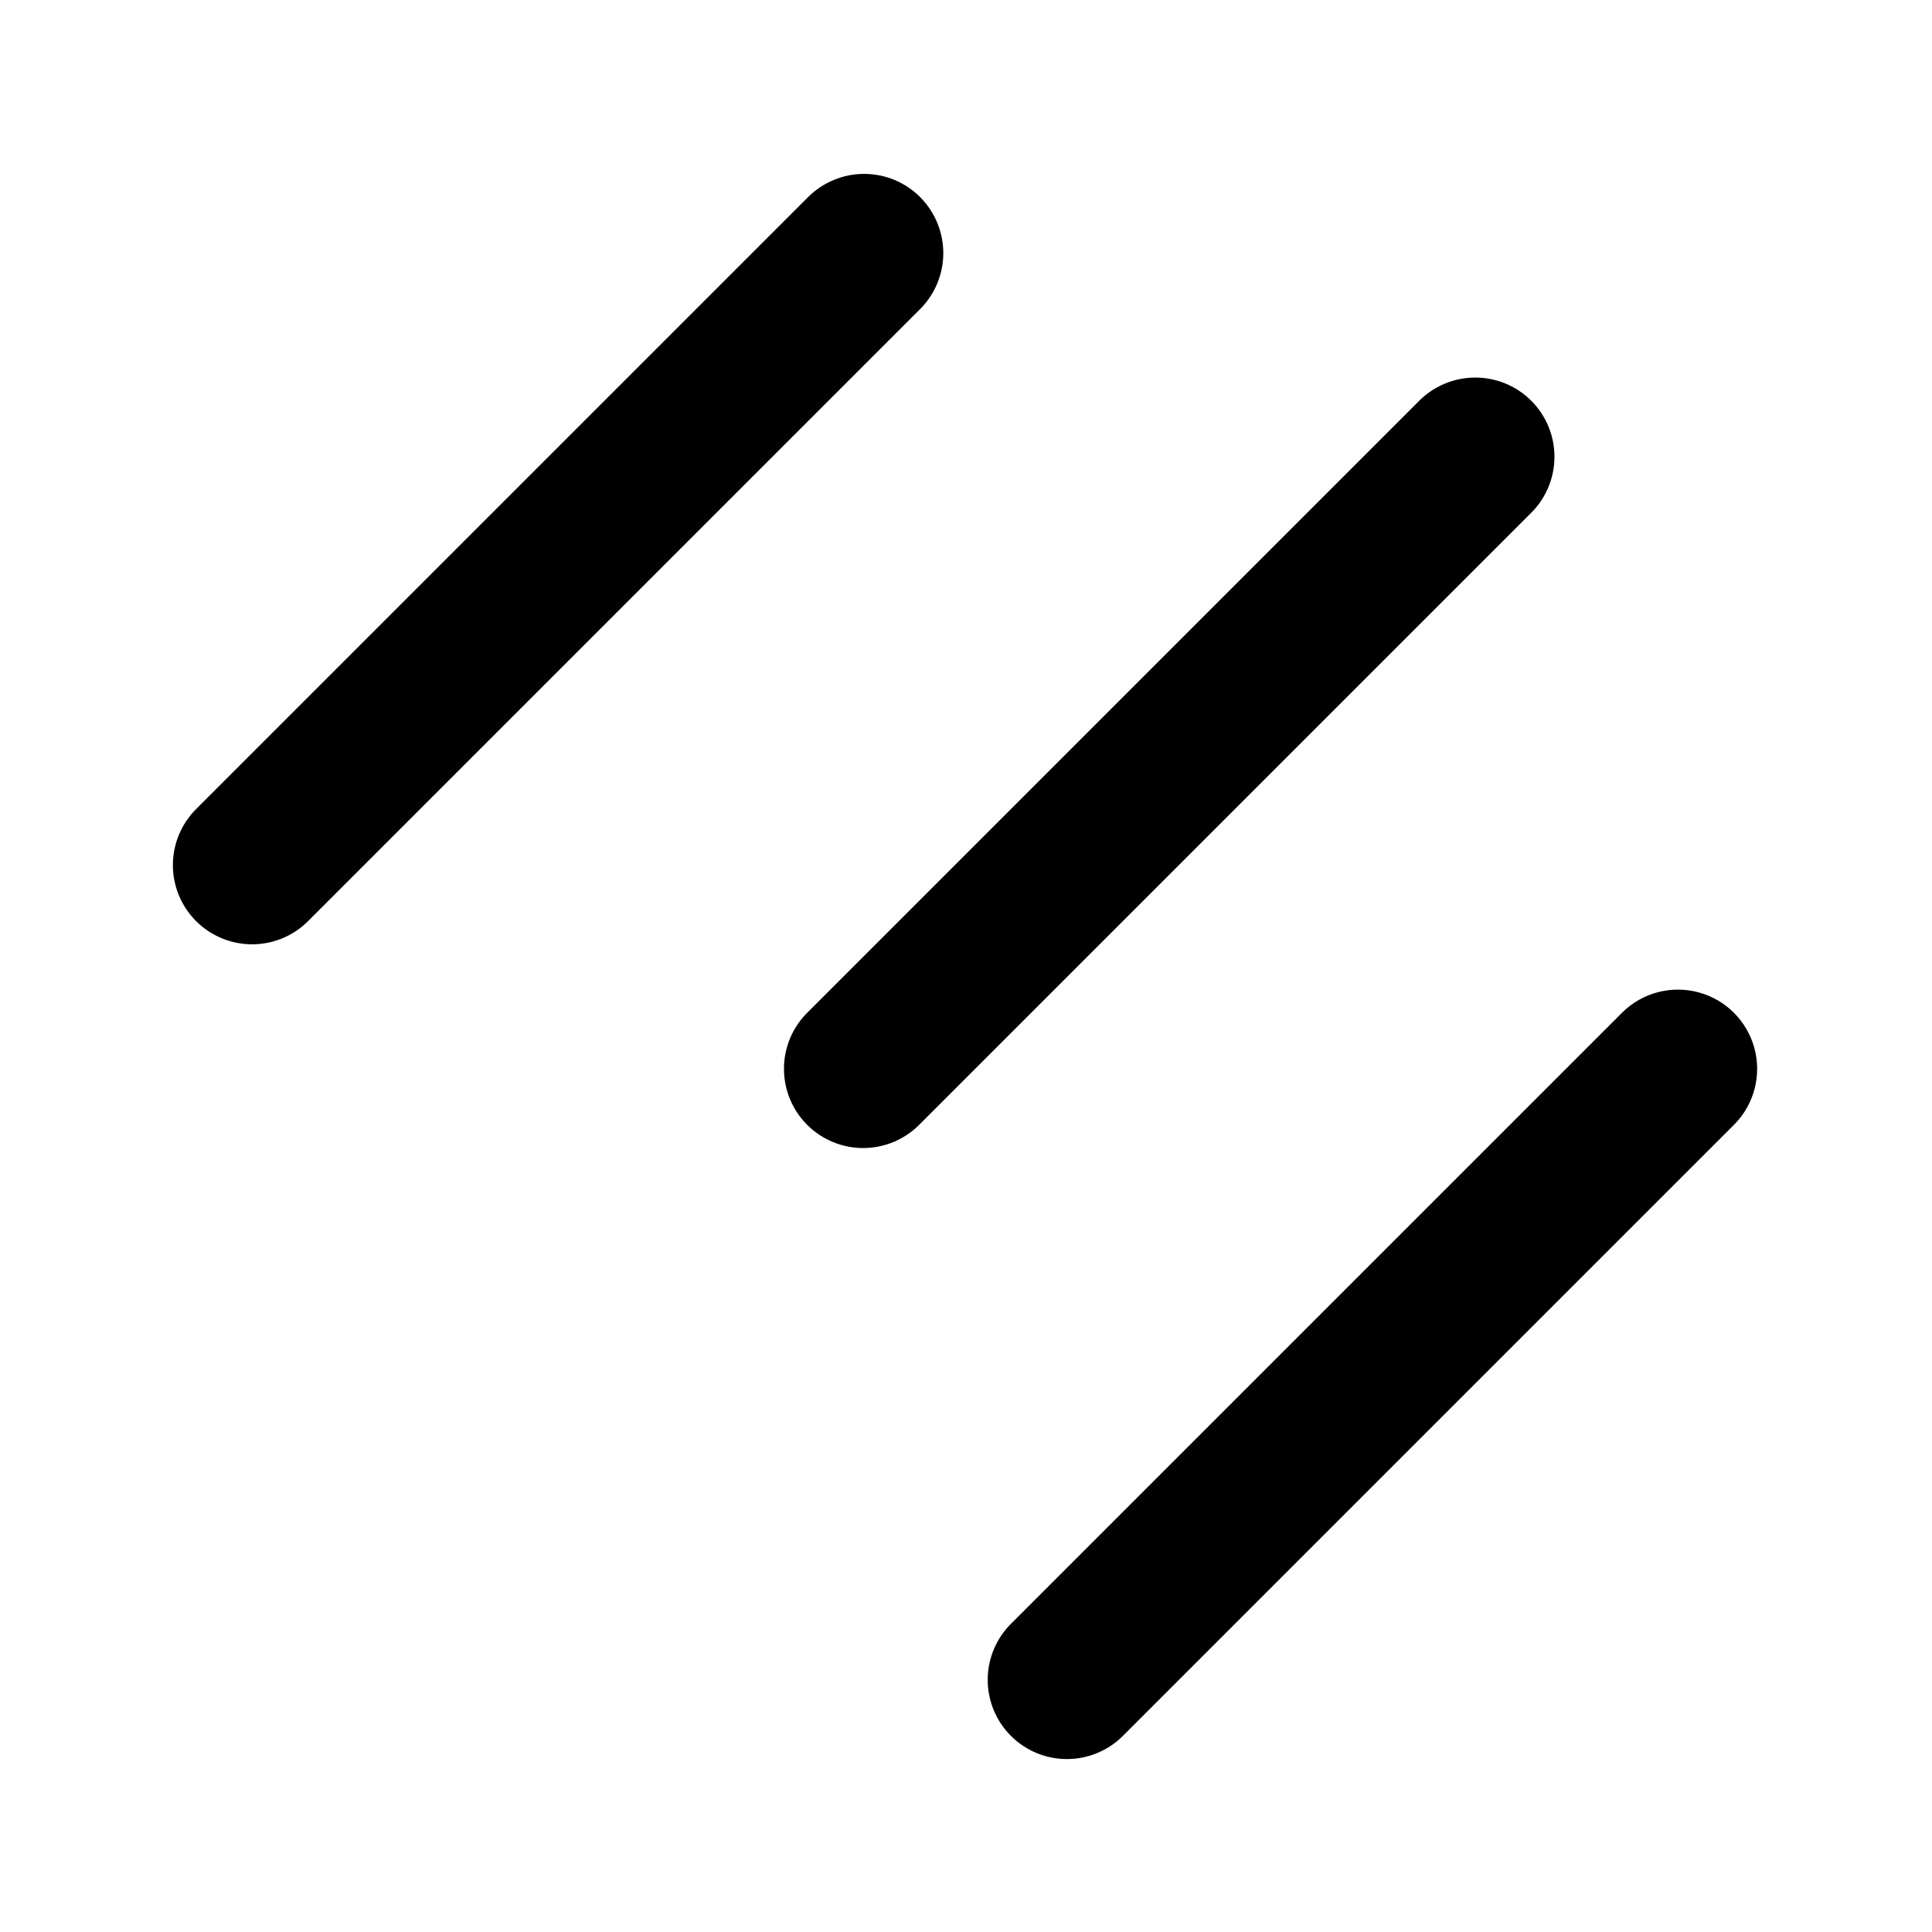
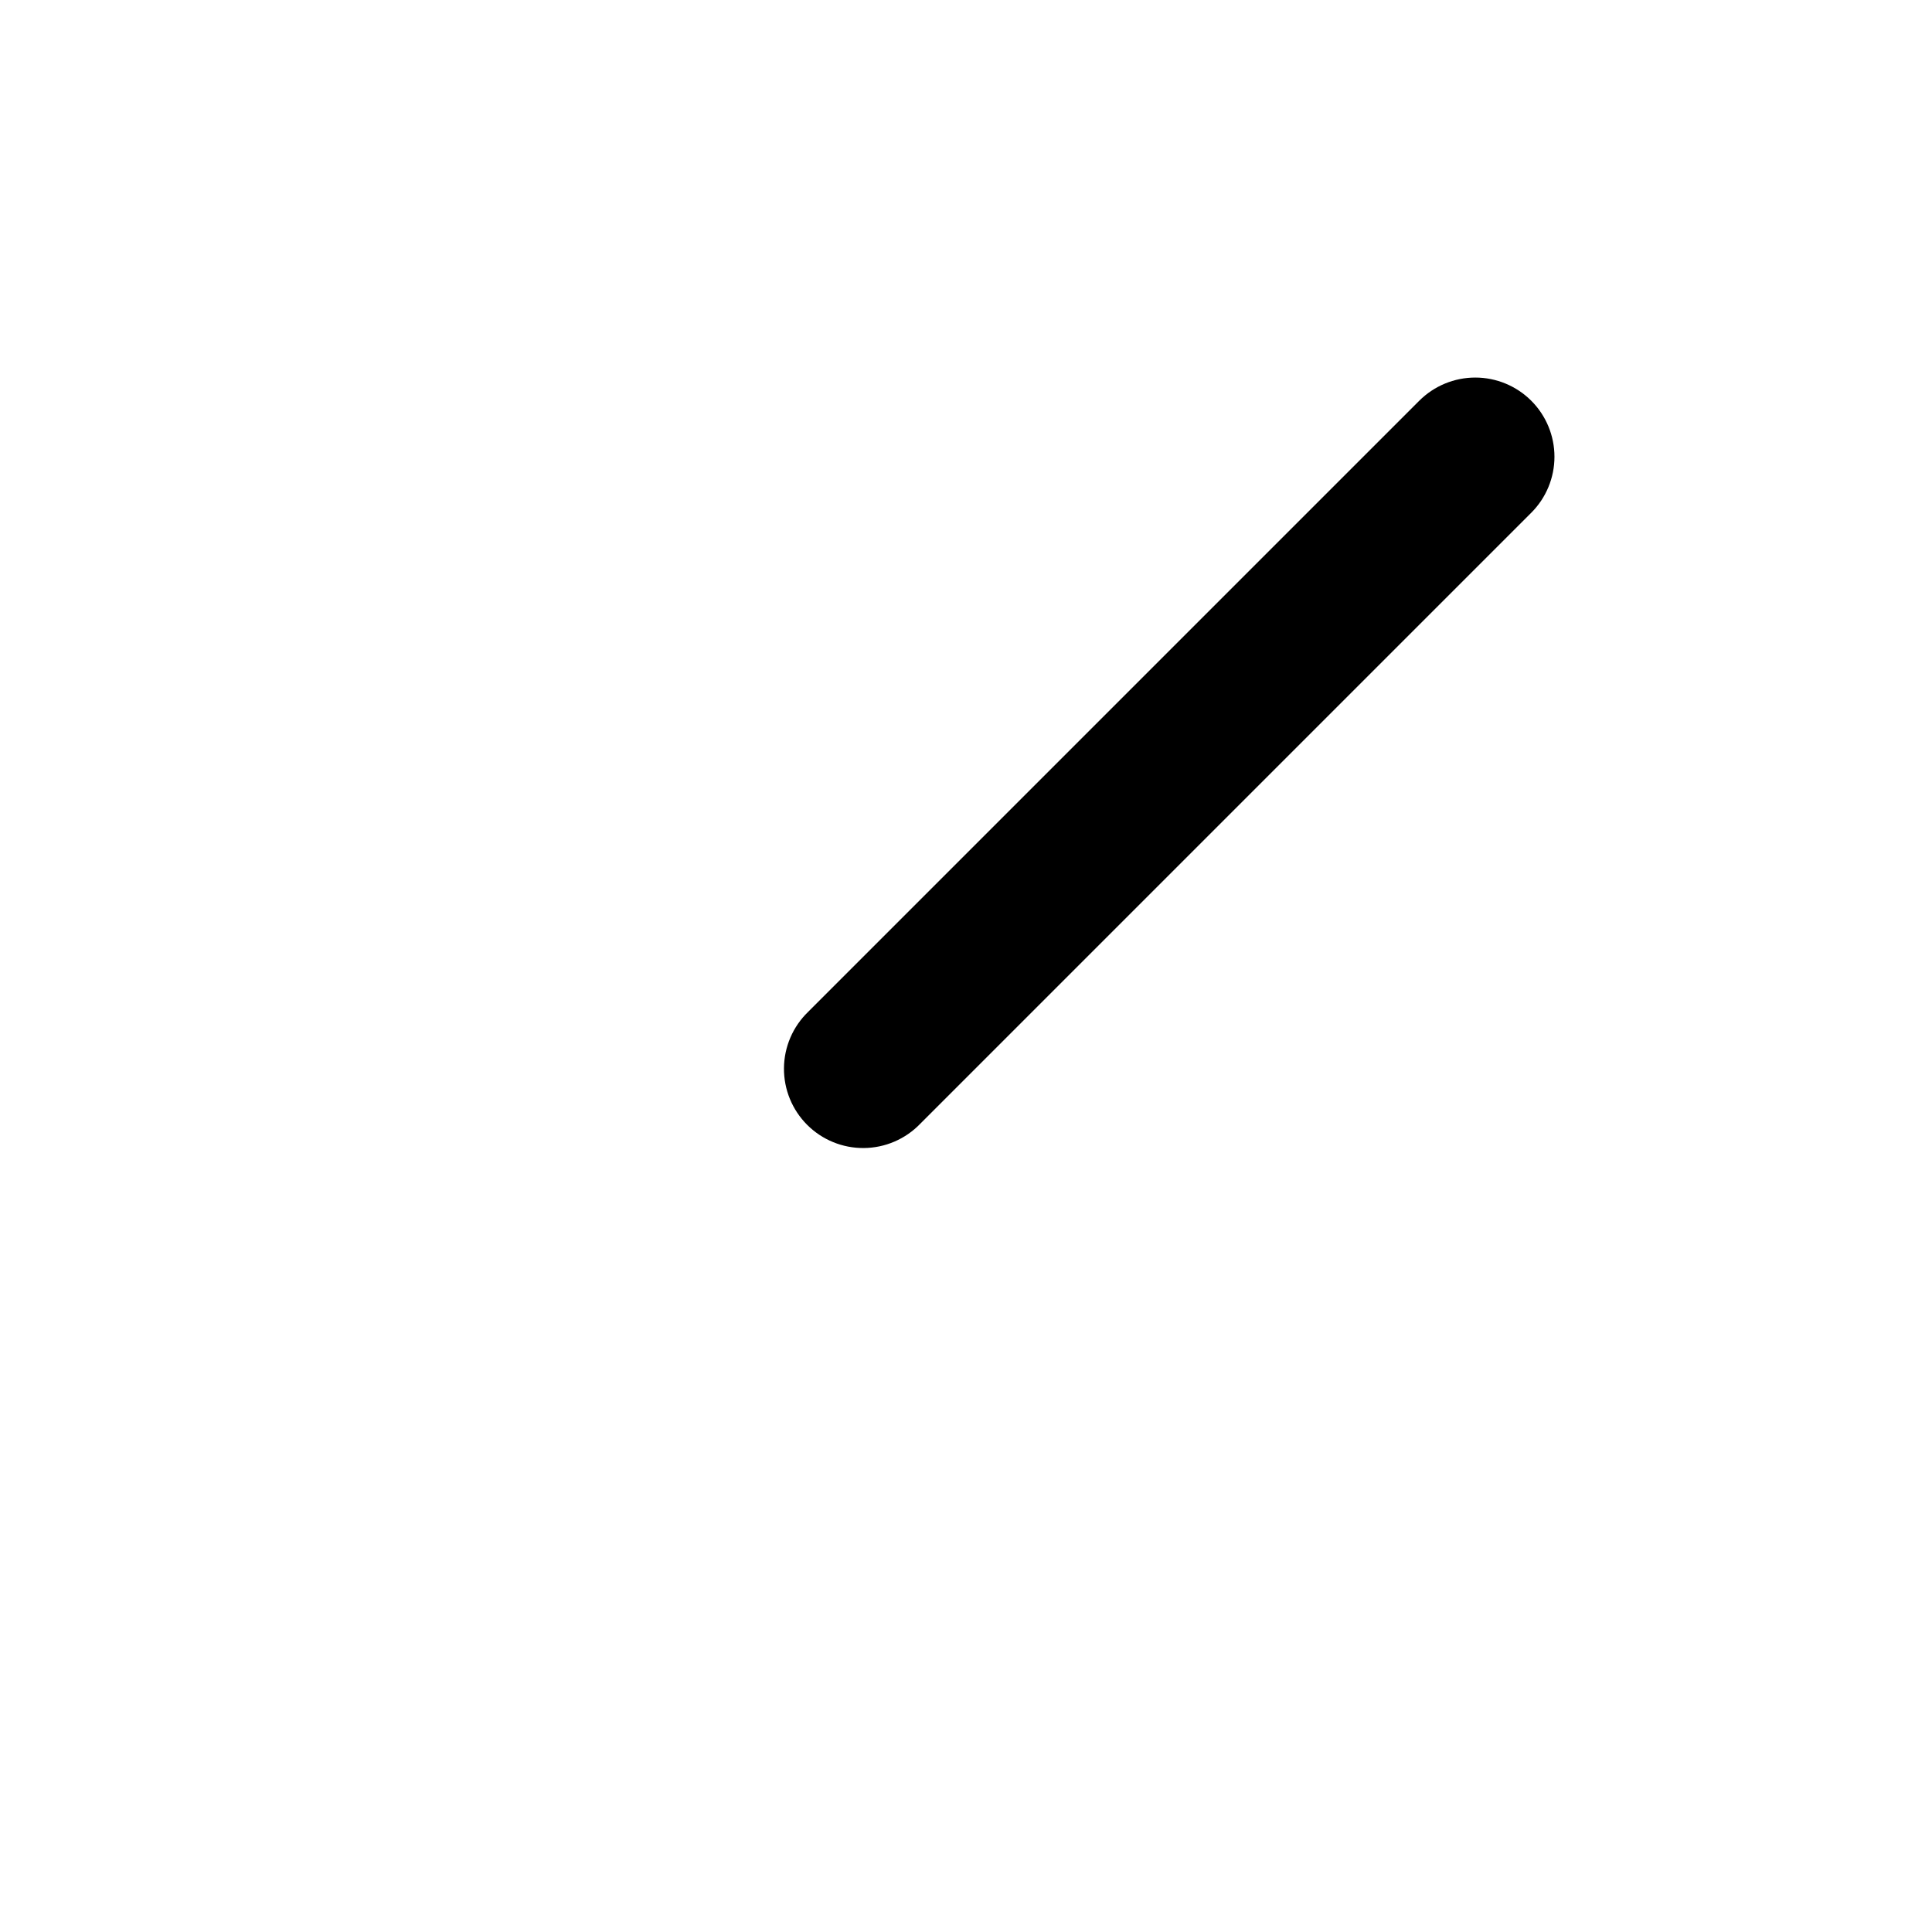
<svg xmlns="http://www.w3.org/2000/svg" fill="#000000" width="800px" height="800px" version="1.1" viewBox="144 144 512 512">
  <g>
-     <path d="m387.84 196.23c-3.938-3.938-9.273-6.148-14.84-6.148s-10.906 2.211-14.844 6.148l-161.93 161.93c-4.051 3.914-6.359 9.289-6.41 14.918-0.047 5.629 2.168 11.043 6.148 15.027 3.981 3.981 9.395 6.195 15.027 6.144 5.629-0.047 11.004-2.356 14.914-6.406l161.93-161.93c3.938-3.934 6.148-9.273 6.148-14.84 0-5.566-2.211-10.906-6.148-14.84z" />
    <path d="m549.8 250.2c-3.938-3.934-9.273-6.144-14.84-6.144-5.566 0-10.906 2.211-14.844 6.144l-161.95 161.95c-4.051 3.914-6.359 9.285-6.406 14.918-0.051 5.629 2.164 11.043 6.148 15.027 3.981 3.981 9.395 6.195 15.023 6.144 5.633-0.047 11.008-2.356 14.918-6.406l161.95-161.95c3.938-3.938 6.148-9.277 6.148-14.844 0-5.566-2.211-10.902-6.148-14.84z" />
-     <path d="m574.09 412.15-161.93 161.93c-4.051 3.91-6.359 9.285-6.406 14.918-0.051 5.629 2.164 11.043 6.148 15.023 3.981 3.984 9.395 6.199 15.023 6.148 5.633-0.047 11.008-2.356 14.918-6.406l161.93-161.93c5.148-5.332 7.106-12.984 5.144-20.133-1.961-7.152-7.547-12.734-14.695-14.695-7.148-1.961-14.801-0.004-20.133 5.144z" />
  </g>
</svg>